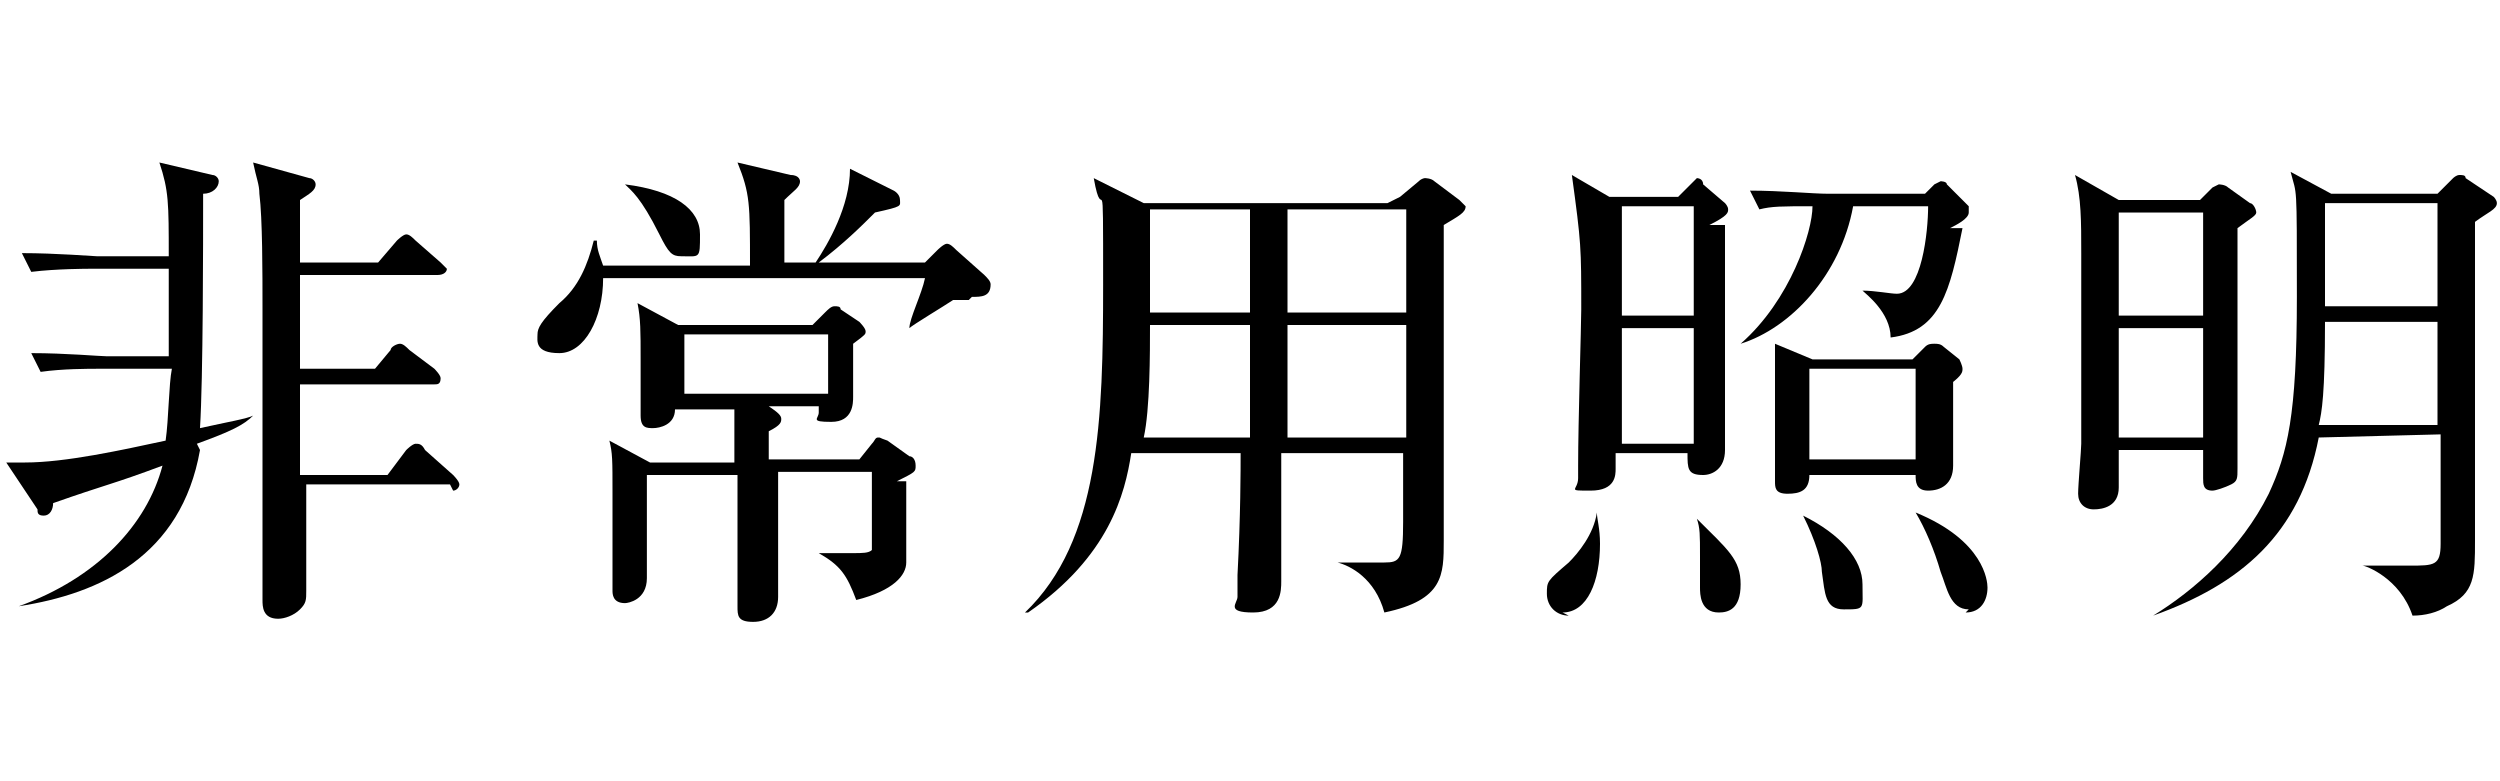
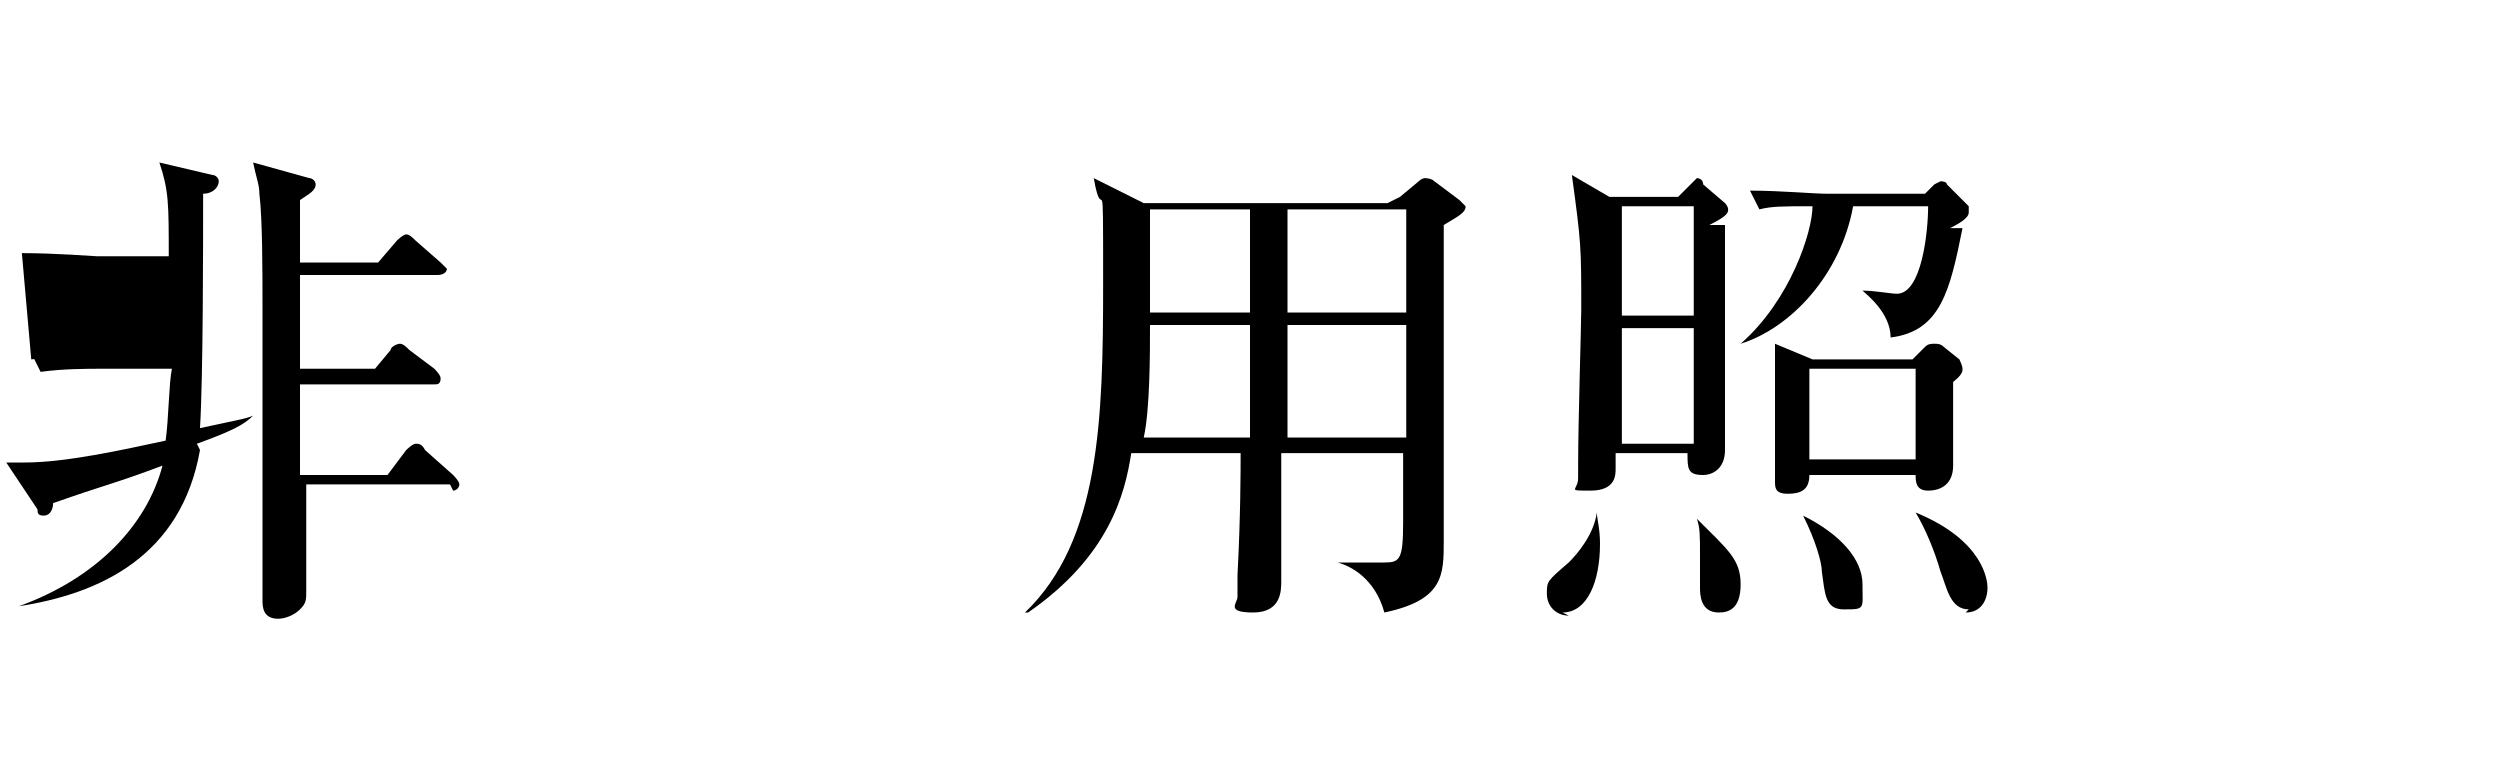
<svg xmlns="http://www.w3.org/2000/svg" version="1.1" id="_レイヤー_2" x="0px" y="0px" viewBox="0 0 80 25" style="enable-background:new 0 0 80 25;" xml:space="preserve">
  <g id="design_location1-1">
-     <path d="M6.4,14.4c-0.6,3.4-3.2,4.6-5.8,5l0,0c2.5-0.9,4.1-2.6,4.6-4.5c-1.6,0.6-1.8,0.6-3.5,1.2c0,0.2-0.1,0.4-0.3,0.4   s-0.2-0.1-0.2-0.2l-1-1.5c0.2,0,0.4,0,0.6,0c1.3,0,3.1-0.4,4.5-0.7c0.1-0.7,0.1-1.8,0.2-2.3H3.2c-0.4,0-1.2,0-1.9,0.1L1,11.3   c1.1,0,2.2,0.1,2.4,0.1h2c0-0.4,0-2.4,0-2.8H2.9c-0.1,0-1.1,0-1.9,0.1L0.7,8.1c1.1,0,2.3,0.1,2.4,0.1h2.3c0-1.7,0-2.1-0.3-3   l1.7,0.4C6.9,5.6,7,5.7,7,5.8C7,6,6.8,6.2,6.5,6.2c0,1.6,0,5.9-0.1,7.5c0.9-0.2,1.5-0.3,1.7-0.4l0,0c-0.3,0.3-0.7,0.5-1.8,0.9   L6.4,14.4z M14.4,15.5H9.8c0,0.4,0,3.3,0,3.4c0,0.3,0,0.4-0.2,0.6s-0.5,0.3-0.7,0.3c-0.5,0-0.5-0.4-0.5-0.6c0-0.4,0-2,0-2.3   c0-2.6,0-6.6,0-7c0-1.2,0-2.9-0.1-3.7c0-0.3-0.1-0.5-0.2-1l1.8,0.5c0.1,0,0.2,0.1,0.2,0.2c0,0.2-0.2,0.3-0.5,0.5c0,1.1,0,1.6,0,2   h2.5l0.6-0.7c0,0,0.2-0.2,0.3-0.2s0.2,0.1,0.3,0.2l0.8,0.7l0.2,0.2c0,0.1-0.1,0.2-0.3,0.2H9.6v3H12l0.5-0.6c0-0.1,0.2-0.2,0.3-0.2   s0.2,0.1,0.3,0.2l0.8,0.6c0,0,0.2,0.2,0.2,0.3c0,0.2-0.1,0.2-0.2,0.2H9.6v2.9h2.8l0.6-0.8c0,0,0.2-0.2,0.3-0.2s0.2,0,0.3,0.2   l0.9,0.8c0,0,0.2,0.2,0.2,0.3s-0.1,0.2-0.2,0.2L14.4,15.5z" />
-     <path d="M31,9.6c-0.2,0-0.4,0-0.5,0c-0.3,0.2-1.3,0.8-1.4,0.9l0,0c0-0.3,0.4-1.1,0.5-1.6H19.3c0,1.3-0.6,2.4-1.4,2.4   s-0.7-0.4-0.7-0.6c0-0.2,0.1-0.4,0.7-1c0.6-0.5,0.9-1.2,1.1-2h0.1c0,0.3,0.1,0.5,0.2,0.8H24c0-2,0-2.3-0.4-3.3l1.7,0.4   c0.3,0,0.3,0.2,0.3,0.2c0,0.2-0.2,0.3-0.5,0.6v2h4.5L30,8c0,0,0.2-0.2,0.3-0.2s0.2,0.1,0.3,0.2l0.9,0.8c0.1,0.1,0.2,0.2,0.2,0.3   c0,0.4-0.3,0.4-0.6,0.4L31,9.6z M29,15.4c0,2.4,0,2.4,0,2.6c0,0.4-0.4,0.9-1.6,1.2c-0.3-0.8-0.5-1.1-1.2-1.5l0,0c0.3,0,0.8,0,1.1,0   s0.5,0,0.6-0.1c0,0,0-0.4,0-0.8c0-0.4,0-1.4,0-1.7h-3c0,0.4,0,2.2,0,2.4s0,1.5,0,1.6c0,0.5-0.3,0.8-0.8,0.8s-0.5-0.2-0.5-0.5   s0-1.6,0-1.8c0-0.6,0-1.5,0-1.9v-0.5h-2.9c0,0.5,0,2.8,0,3.3c0,0.7-0.6,0.8-0.7,0.8c-0.4,0-0.4-0.3-0.4-0.4c0-0.1,0-0.3,0-0.4   c0-0.8,0-2,0-2.7c0-1.1,0-1.3-0.1-1.7l1.3,0.7h2.7c0-0.6,0-1.4,0-1.7h-1.9c0,0.5-0.5,0.6-0.7,0.6s-0.4,0-0.4-0.4s0-0.2,0-0.2   c0-0.3,0-1.4,0-1.6c0-0.9,0-1.3-0.1-1.8l1.3,0.7H26l0.4-0.4c0.1-0.1,0.2-0.2,0.3-0.2s0.2,0,0.2,0.1l0.6,0.4c0,0,0.2,0.2,0.2,0.3   s0,0.1-0.4,0.4c0,0.3,0,1.5,0,1.7s0,0.8-0.7,0.8s-0.4-0.1-0.4-0.3V13h-1.9h0.3c0.3,0.2,0.4,0.3,0.4,0.4s0,0.2-0.4,0.4   c0,0,0,0.8,0,0.9h2.9l0.4-0.5C28,14.1,28,14,28.1,14s0,0,0.3,0.1l0.7,0.5c0.1,0,0.2,0.1,0.2,0.3s0,0.2-0.6,0.5L29,15.4z M21.8,8.2   c-0.3,0-0.4-0.1-0.7-0.7c-0.6-1.2-0.9-1.4-1.1-1.6l0,0c1.6,0.2,2.4,0.8,2.4,1.6S22.4,8.2,21.8,8.2z M26.5,10.7h-4.6v1.9h4.6V10.7z    M28,6.8c-0.4,0.4-1,1-1.8,1.6h-0.1c0.4-0.6,1.1-1.8,1.1-3l1.4,0.7c0,0,0.2,0.1,0.2,0.3S28.9,6.6,28,6.8z" />
+     <path d="M6.4,14.4c-0.6,3.4-3.2,4.6-5.8,5l0,0c2.5-0.9,4.1-2.6,4.6-4.5c-1.6,0.6-1.8,0.6-3.5,1.2c0,0.2-0.1,0.4-0.3,0.4   s-0.2-0.1-0.2-0.2l-1-1.5c0.2,0,0.4,0,0.6,0c1.3,0,3.1-0.4,4.5-0.7c0.1-0.7,0.1-1.8,0.2-2.3H3.2c-0.4,0-1.2,0-1.9,0.1L1,11.3   c1.1,0,2.2,0.1,2.4,0.1h2H2.9c-0.1,0-1.1,0-1.9,0.1L0.7,8.1c1.1,0,2.3,0.1,2.4,0.1h2.3c0-1.7,0-2.1-0.3-3   l1.7,0.4C6.9,5.6,7,5.7,7,5.8C7,6,6.8,6.2,6.5,6.2c0,1.6,0,5.9-0.1,7.5c0.9-0.2,1.5-0.3,1.7-0.4l0,0c-0.3,0.3-0.7,0.5-1.8,0.9   L6.4,14.4z M14.4,15.5H9.8c0,0.4,0,3.3,0,3.4c0,0.3,0,0.4-0.2,0.6s-0.5,0.3-0.7,0.3c-0.5,0-0.5-0.4-0.5-0.6c0-0.4,0-2,0-2.3   c0-2.6,0-6.6,0-7c0-1.2,0-2.9-0.1-3.7c0-0.3-0.1-0.5-0.2-1l1.8,0.5c0.1,0,0.2,0.1,0.2,0.2c0,0.2-0.2,0.3-0.5,0.5c0,1.1,0,1.6,0,2   h2.5l0.6-0.7c0,0,0.2-0.2,0.3-0.2s0.2,0.1,0.3,0.2l0.8,0.7l0.2,0.2c0,0.1-0.1,0.2-0.3,0.2H9.6v3H12l0.5-0.6c0-0.1,0.2-0.2,0.3-0.2   s0.2,0.1,0.3,0.2l0.8,0.6c0,0,0.2,0.2,0.2,0.3c0,0.2-0.1,0.2-0.2,0.2H9.6v2.9h2.8l0.6-0.8c0,0,0.2-0.2,0.3-0.2s0.2,0,0.3,0.2   l0.9,0.8c0,0,0.2,0.2,0.2,0.3s-0.1,0.2-0.2,0.2L14.4,15.5z" />
    <path d="M44.8,6.3l0.6-0.5c0.1-0.1,0.2-0.1,0.2-0.1s0.2,0,0.3,0.1l0.8,0.6l0.2,0.2c0,0.2-0.2,0.3-0.7,0.6c0,0.6,0,0.7,0,2.4   s0,6.6,0,7.7c0,1.1,0,1.9-1.9,2.3c-0.3-1.1-1.1-1.5-1.5-1.6l0,0c0.5,0,1,0,1.5,0s0.6-0.1,0.6-1.3c0-1.2,0-2,0-2.2H41   c0,0.9,0,2.3,0,3.6c0,0.2,0,0.4,0,0.5c0,0.3,0,1-0.9,1s-0.5-0.3-0.5-0.5c0-0.2,0-0.5,0-0.7c0.1-1.9,0.1-3.4,0.1-3.9h-3.5   c-0.2,1.3-0.7,3.3-3.3,5.1h-0.1c2.4-2.3,2.5-6.2,2.5-10.5s0-1.7-0.3-3.4l1.6,0.8h7.8L44.8,6.3z M36.8,10.4c0,0.9,0,2.7-0.2,3.6H40   v-3.6C40,10.4,36.8,10.4,36.8,10.4z M36.8,6.7V10H40V6.7C40,6.7,36.8,6.7,36.8,6.7z M45,14v-3.6h-3.8V14H45z M45,10.1V6.7h-3.8V10   H45V10.1z" />
    <path d="M50.2,19.7c-0.4,0-0.7-0.3-0.7-0.7s0-0.4,0.7-1c0.3-0.3,0.8-0.9,0.9-1.6l0,0c0,0.2,0.1,0.5,0.1,1c0,1.2-0.4,2.2-1.2,2.2   L50.2,19.7z M55.2,7.2c0,1.8,0,4.6,0,6.2c0,0.2,0,0.9,0,1c0,0.6-0.4,0.8-0.7,0.8C54,15.2,54,15,54,14.5h-2.3c0,0.1,0,0.3,0,0.5   s0,0.7-0.8,0.7s-0.4,0-0.4-0.4s0-0.3,0-0.4c0-1.4,0.1-4.5,0.1-5c0-2,0-2.1-0.3-4.3l1.2,0.7h2.2l0.4-0.4l0.2-0.2c0,0,0.2,0,0.2,0.2   l0.7,0.6c0,0,0.1,0.1,0.1,0.2c0,0.1,0,0.2-0.6,0.5L55.2,7.2z M54.2,6.6h-2.3v3.5h2.3V6.6z M54.2,10.5h-2.3v3.7h2.3V10.5z M55,19.6   c-0.6,0-0.6-0.6-0.6-0.8c0-0.2,0-0.9,0-1c0-0.7,0-0.9-0.1-1.2l0,0c1,1,1.4,1.3,1.4,2.1S55.3,19.6,55,19.6z M62.8,7.3   c-0.4,2-0.7,3.3-2.3,3.5c0-0.8-0.8-1.4-0.9-1.5l0,0c0.4,0,0.9,0.1,1.1,0.1c0.8,0,1-2,1-2.8h-2.4c-0.4,2.2-2,3.9-3.6,4.4l0,0   C57.3,9.6,58,7.4,58,6.6c-1,0-1.3,0-1.7,0.1L56,6.1c1,0,2,0.1,2.5,0.1h3.1l0.3-0.3l0.2-0.1c0,0,0.2,0,0.2,0.1L63,6.6   c0,0,0,0.1,0,0.2c0,0.2-0.4,0.4-0.6,0.5H62.8z M62.5,12.2c0,0.2,0,0.4,0,0.8c0,0.4,0,1.8,0,1.9c0,0.6-0.4,0.8-0.8,0.8   s-0.4-0.3-0.4-0.5h-3.4c0,0.5-0.3,0.6-0.7,0.6s-0.4-0.2-0.4-0.4s0-0.6,0-0.7c0-0.6,0-1.1,0-1.6c0-0.5,0-2,0-2.1l1.2,0.5h3.2   l0.4-0.4c0.1-0.1,0.2-0.1,0.3-0.1s0.2,0,0.3,0.1l0.5,0.4c0,0,0.1,0.2,0.1,0.3c0,0.1,0,0.2-0.4,0.5L62.5,12.2z M59,19.5   c-0.6,0-0.6-0.5-0.7-1.2c0-0.3-0.2-1-0.6-1.8l0,0c1.2,0.6,1.9,1.4,1.9,2.2S59.7,19.5,59,19.5L59,19.5z M61.3,11.8h-3.4v2.9h3.4   C61.3,14.7,61.3,11.8,61.3,11.8z M63,19.5c-0.6,0-0.7-0.7-0.9-1.2c-0.2-0.7-0.5-1.4-0.8-1.9l0,0c2.2,0.9,2.3,2.2,2.3,2.4   c0,0.4-0.2,0.8-0.7,0.8L63,19.5z" />
-     <path d="M70.4,6.4L70.8,6L71,5.9c0,0,0.2,0,0.3,0.1L72,6.5c0.1,0,0.2,0.2,0.2,0.3c0,0.1-0.2,0.2-0.6,0.5c0,0.3,0,4.8,0,5.4   s0,2,0,2.3s0,0.4-0.2,0.5s-0.5,0.2-0.6,0.2c-0.3,0-0.3-0.2-0.3-0.4s0-0.8,0-0.9h-2.7v1.2c0,0.6-0.5,0.7-0.8,0.7s-0.5-0.2-0.5-0.5   s0.1-1.4,0.1-1.6c0-2.8,0-5.8,0-6.1c0-1,0-1.8-0.2-2.5l1.4,0.8H70.4L70.4,6.4z M67.8,6.8v3.3h2.7V6.8H67.8z M67.8,10.5V14h2.7v-3.5   H67.8z M74.2,14c-0.6,3.1-2.5,4.7-5.3,5.7l0,0c1.3-0.8,2.8-2.1,3.7-3.9c0.6-1.3,0.9-2.5,0.9-6.3s0-3.2-0.2-4l1.3,0.7H78l0.5-0.5   c0,0,0.1-0.1,0.2-0.1s0.2,0,0.2,0.1l0.9,0.6c0,0,0.1,0.1,0.1,0.2c0,0.2-0.3,0.3-0.7,0.6c0,1.3,0,4.3,0,5c0,0.5,0,5,0,5.2   c0,1.1,0,1.7-0.9,2.1c-0.3,0.2-0.7,0.3-1.1,0.3c-0.4-1.2-1.5-1.6-1.6-1.6l0,0c0.7,0,1.2,0,1.5,0c0.8,0,1,0,1-0.7v-3.5L74.2,14   L74.2,14z M78,13.6v-3.3h-3.6c0,2.3-0.1,2.9-0.2,3.3H78L78,13.6z M78,9.9V6.5h-3.6v3.3H78V9.9z" />
  </g>
</svg>